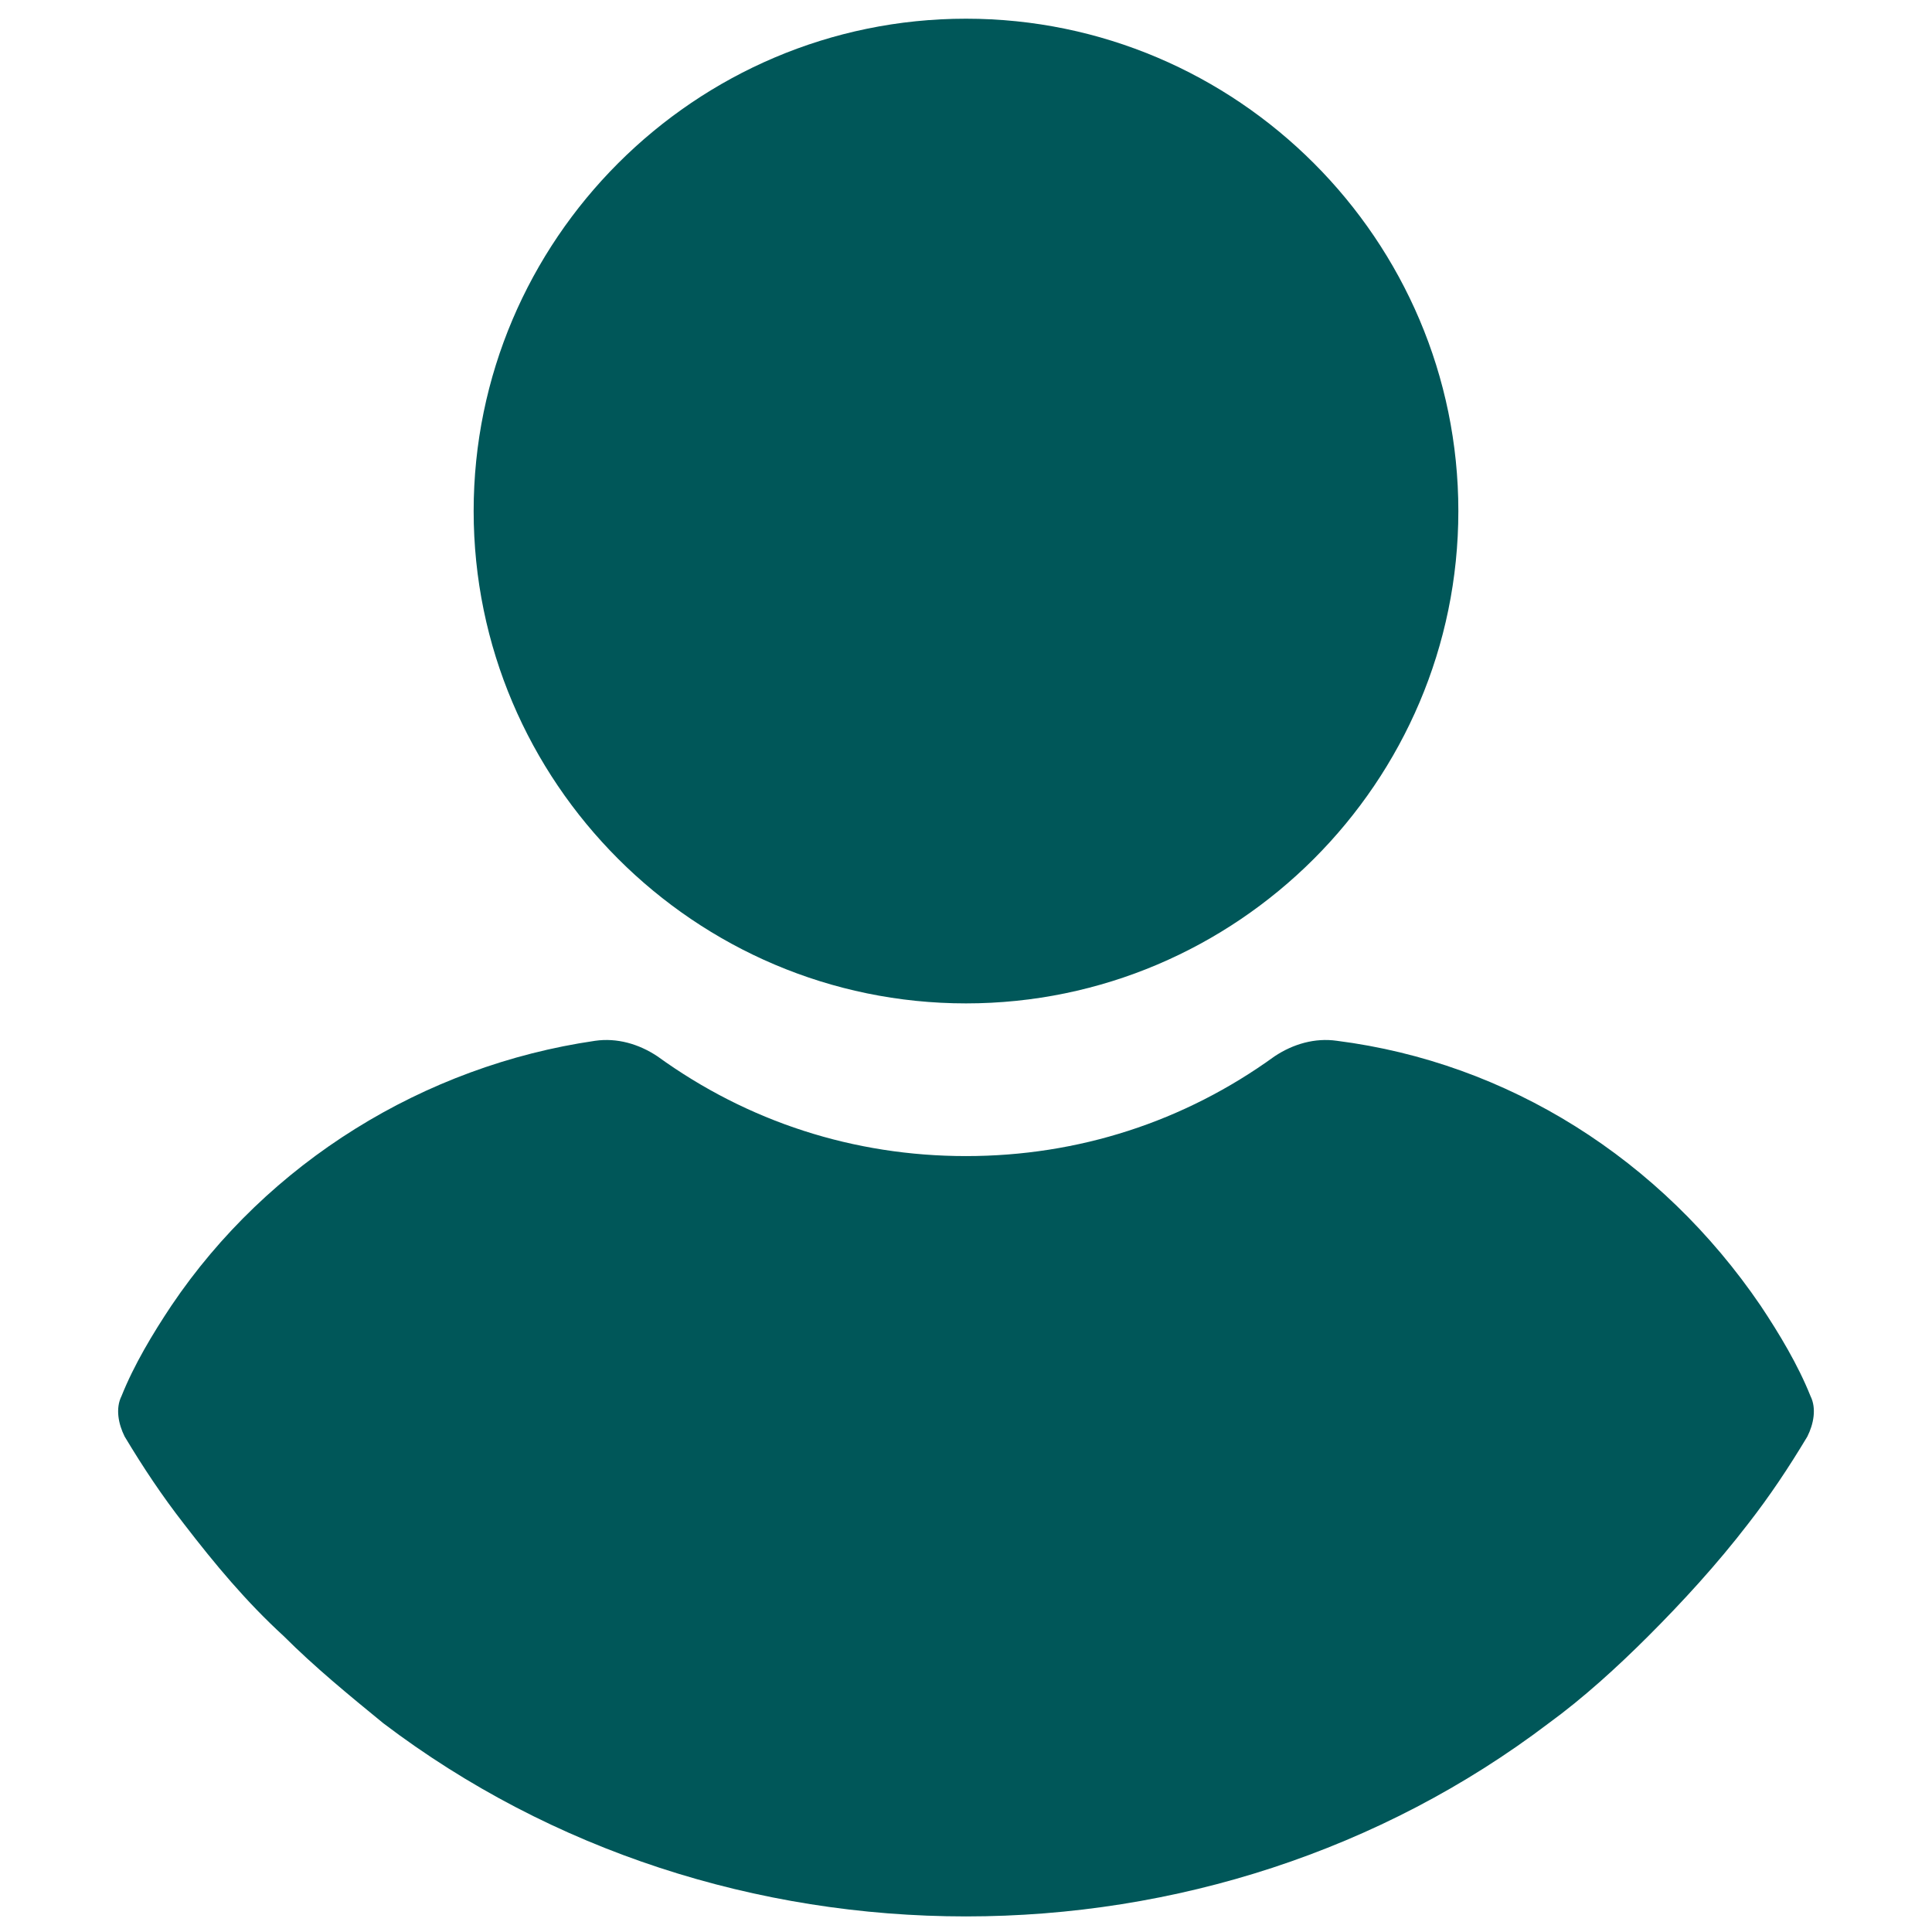
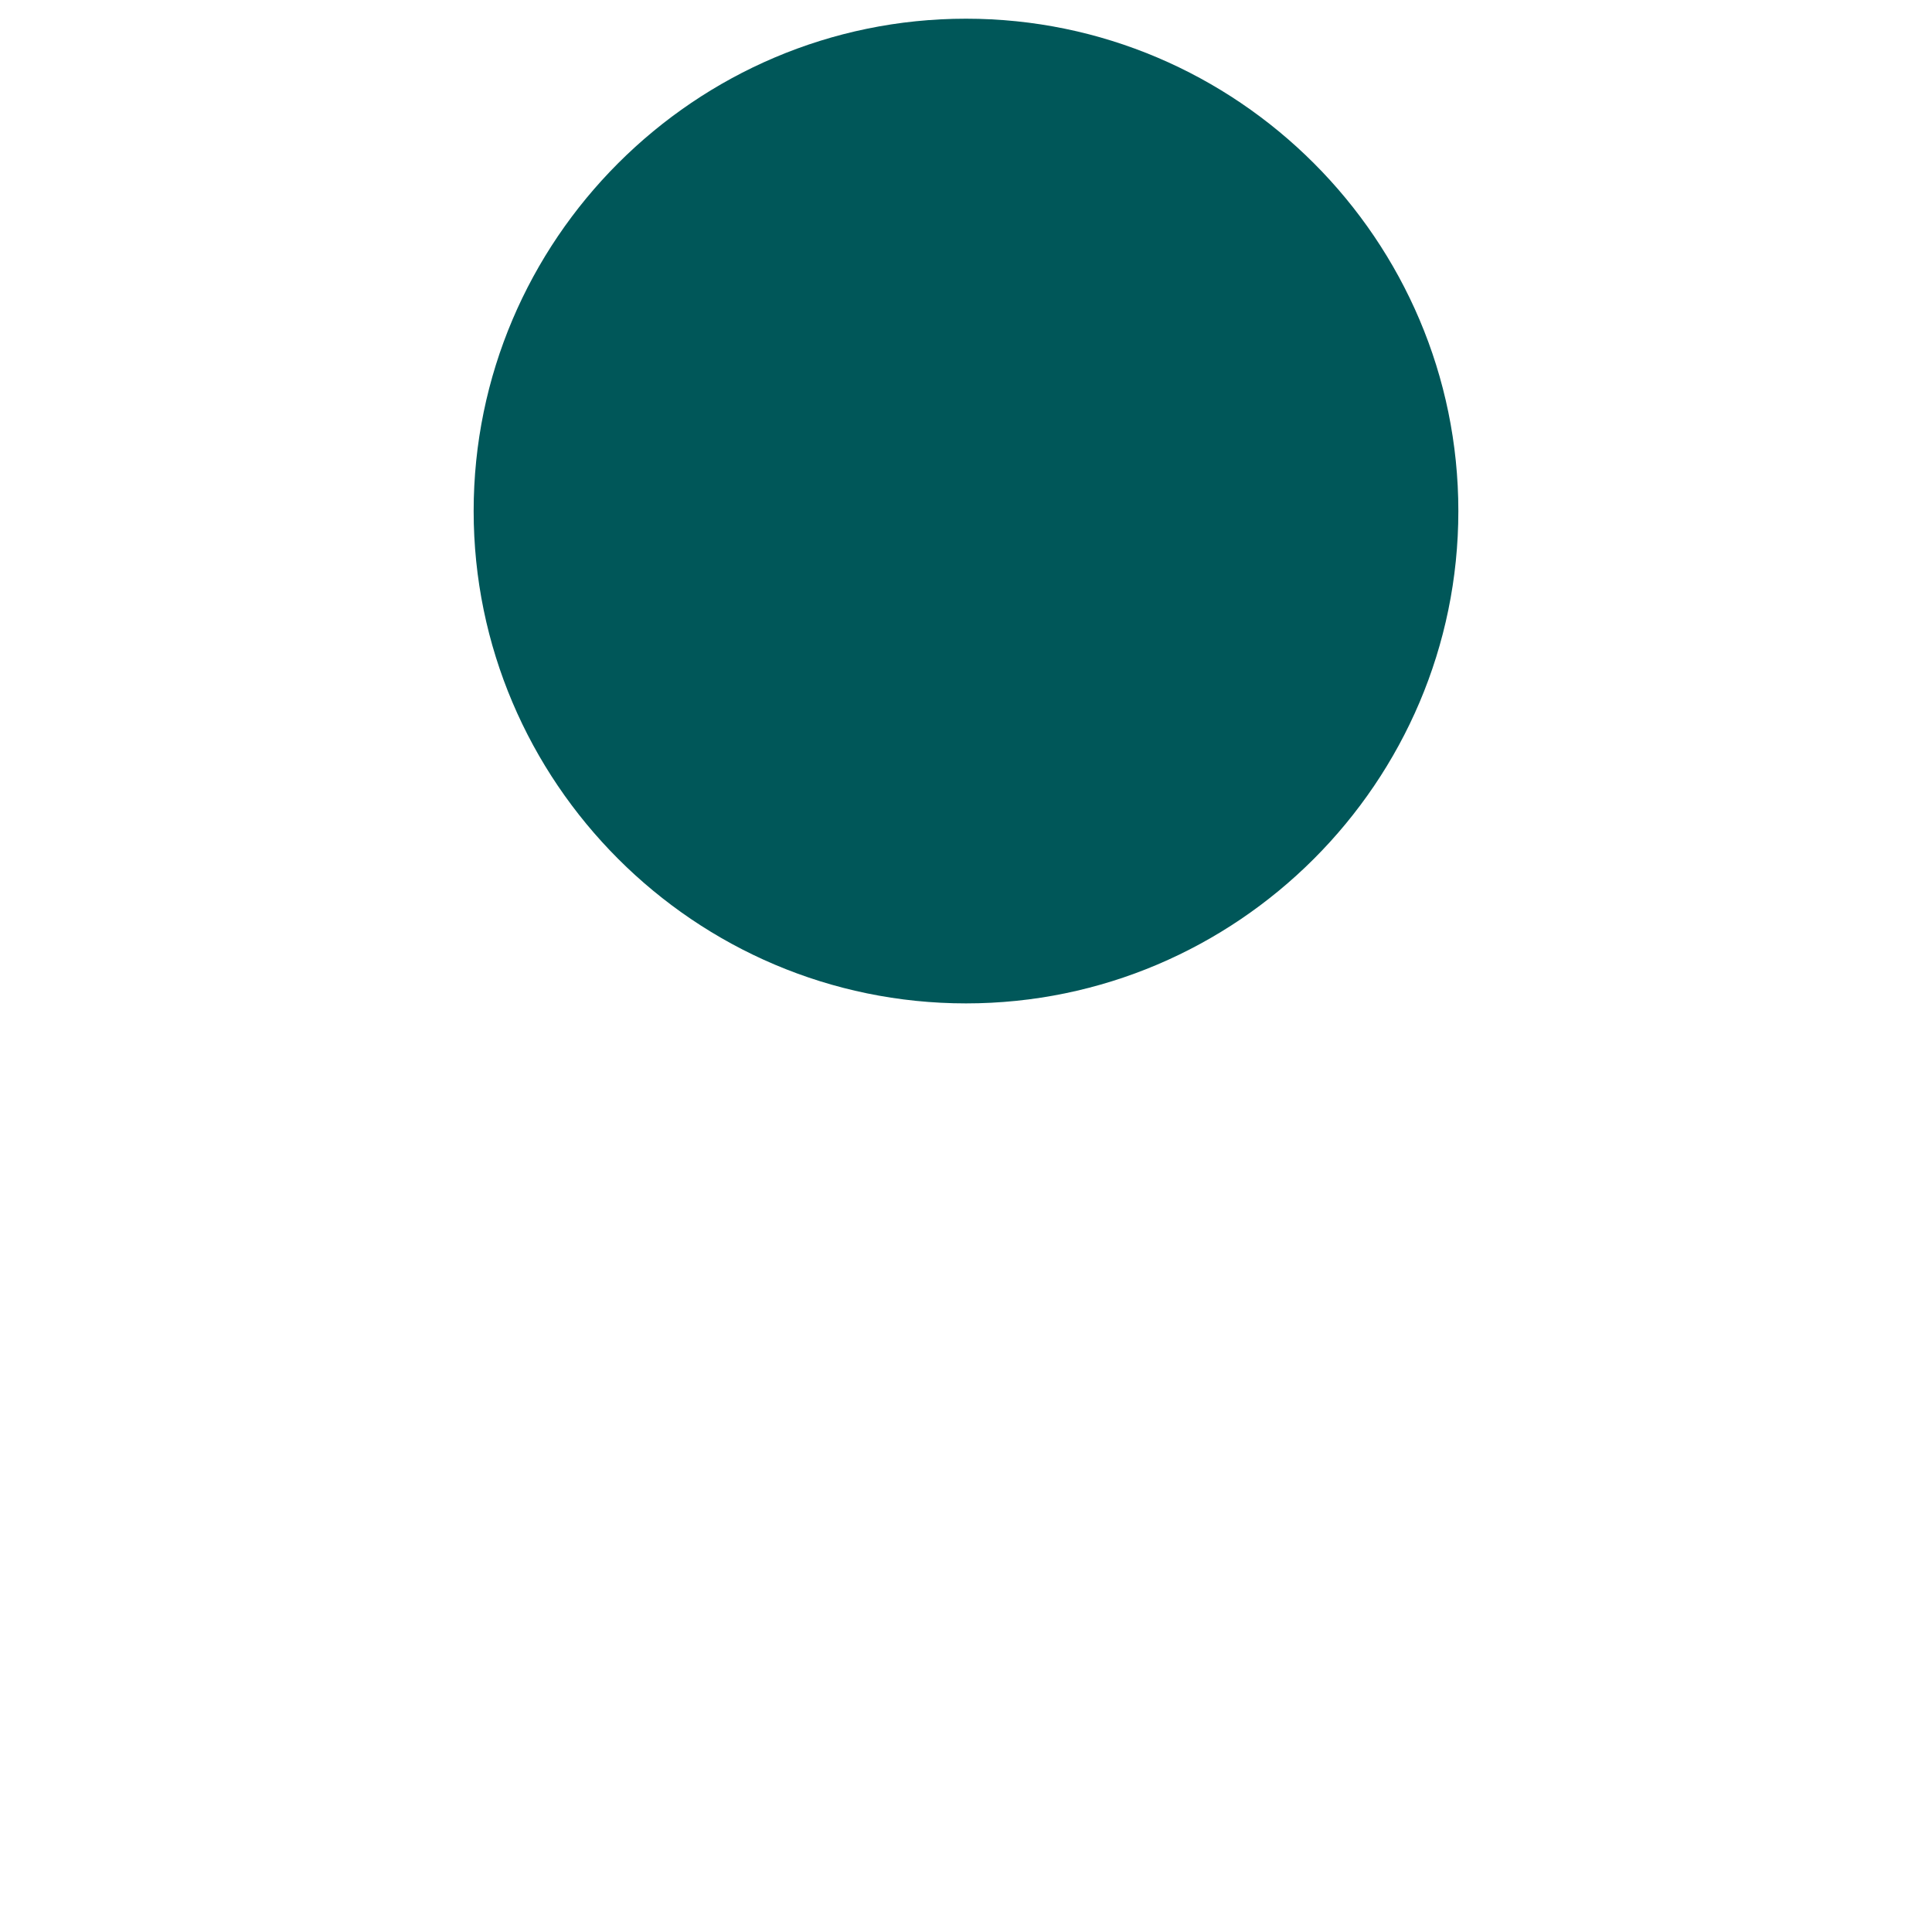
<svg xmlns="http://www.w3.org/2000/svg" version="1.1" id="Layer_1" x="0px" y="0px" viewBox="0 0 62 62" style="enable-background:new 0 0 62 62;" xml:space="preserve">
  <style type="text/css">
	.st0{fill:#005759;}
</style>
  <g>
    <g>
      <g>
        <path class="st0" d="M31,32.2c8.7,0,15.8-7.1,15.8-15.8S39.7,0.6,31,0.6S15.2,7.7,15.2,16.4S22.3,32.2,31,32.2z" />
-         <path class="st0" d="M58.1,44.8c-0.4-1-1-2-1.6-2.9c-3.2-4.7-8.1-7.8-13.6-8.5c-0.7-0.1-1.4,0.1-2,0.5C38,36,34.6,37.1,31,37.1     s-7-1.1-9.9-3.2c-0.6-0.4-1.3-0.6-2-0.5c-5.5,0.8-10.5,3.9-13.6,8.5c-0.6,0.9-1.2,1.9-1.6,2.9c-0.2,0.4-0.1,0.9,0.1,1.3     c0.6,1,1.2,1.9,1.9,2.8c1,1.3,2,2.5,3.2,3.6c1,1,2.1,1.9,3.2,2.8c5.4,4.1,12,6.2,18.7,6.2s13.3-2.1,18.7-6.2     c1.1-0.8,2.2-1.8,3.2-2.8c1.1-1.1,2.2-2.3,3.2-3.6c0.7-0.9,1.3-1.8,1.9-2.8C58.2,45.7,58.3,45.2,58.1,44.8z" />
      </g>
    </g>
  </g>
</svg>